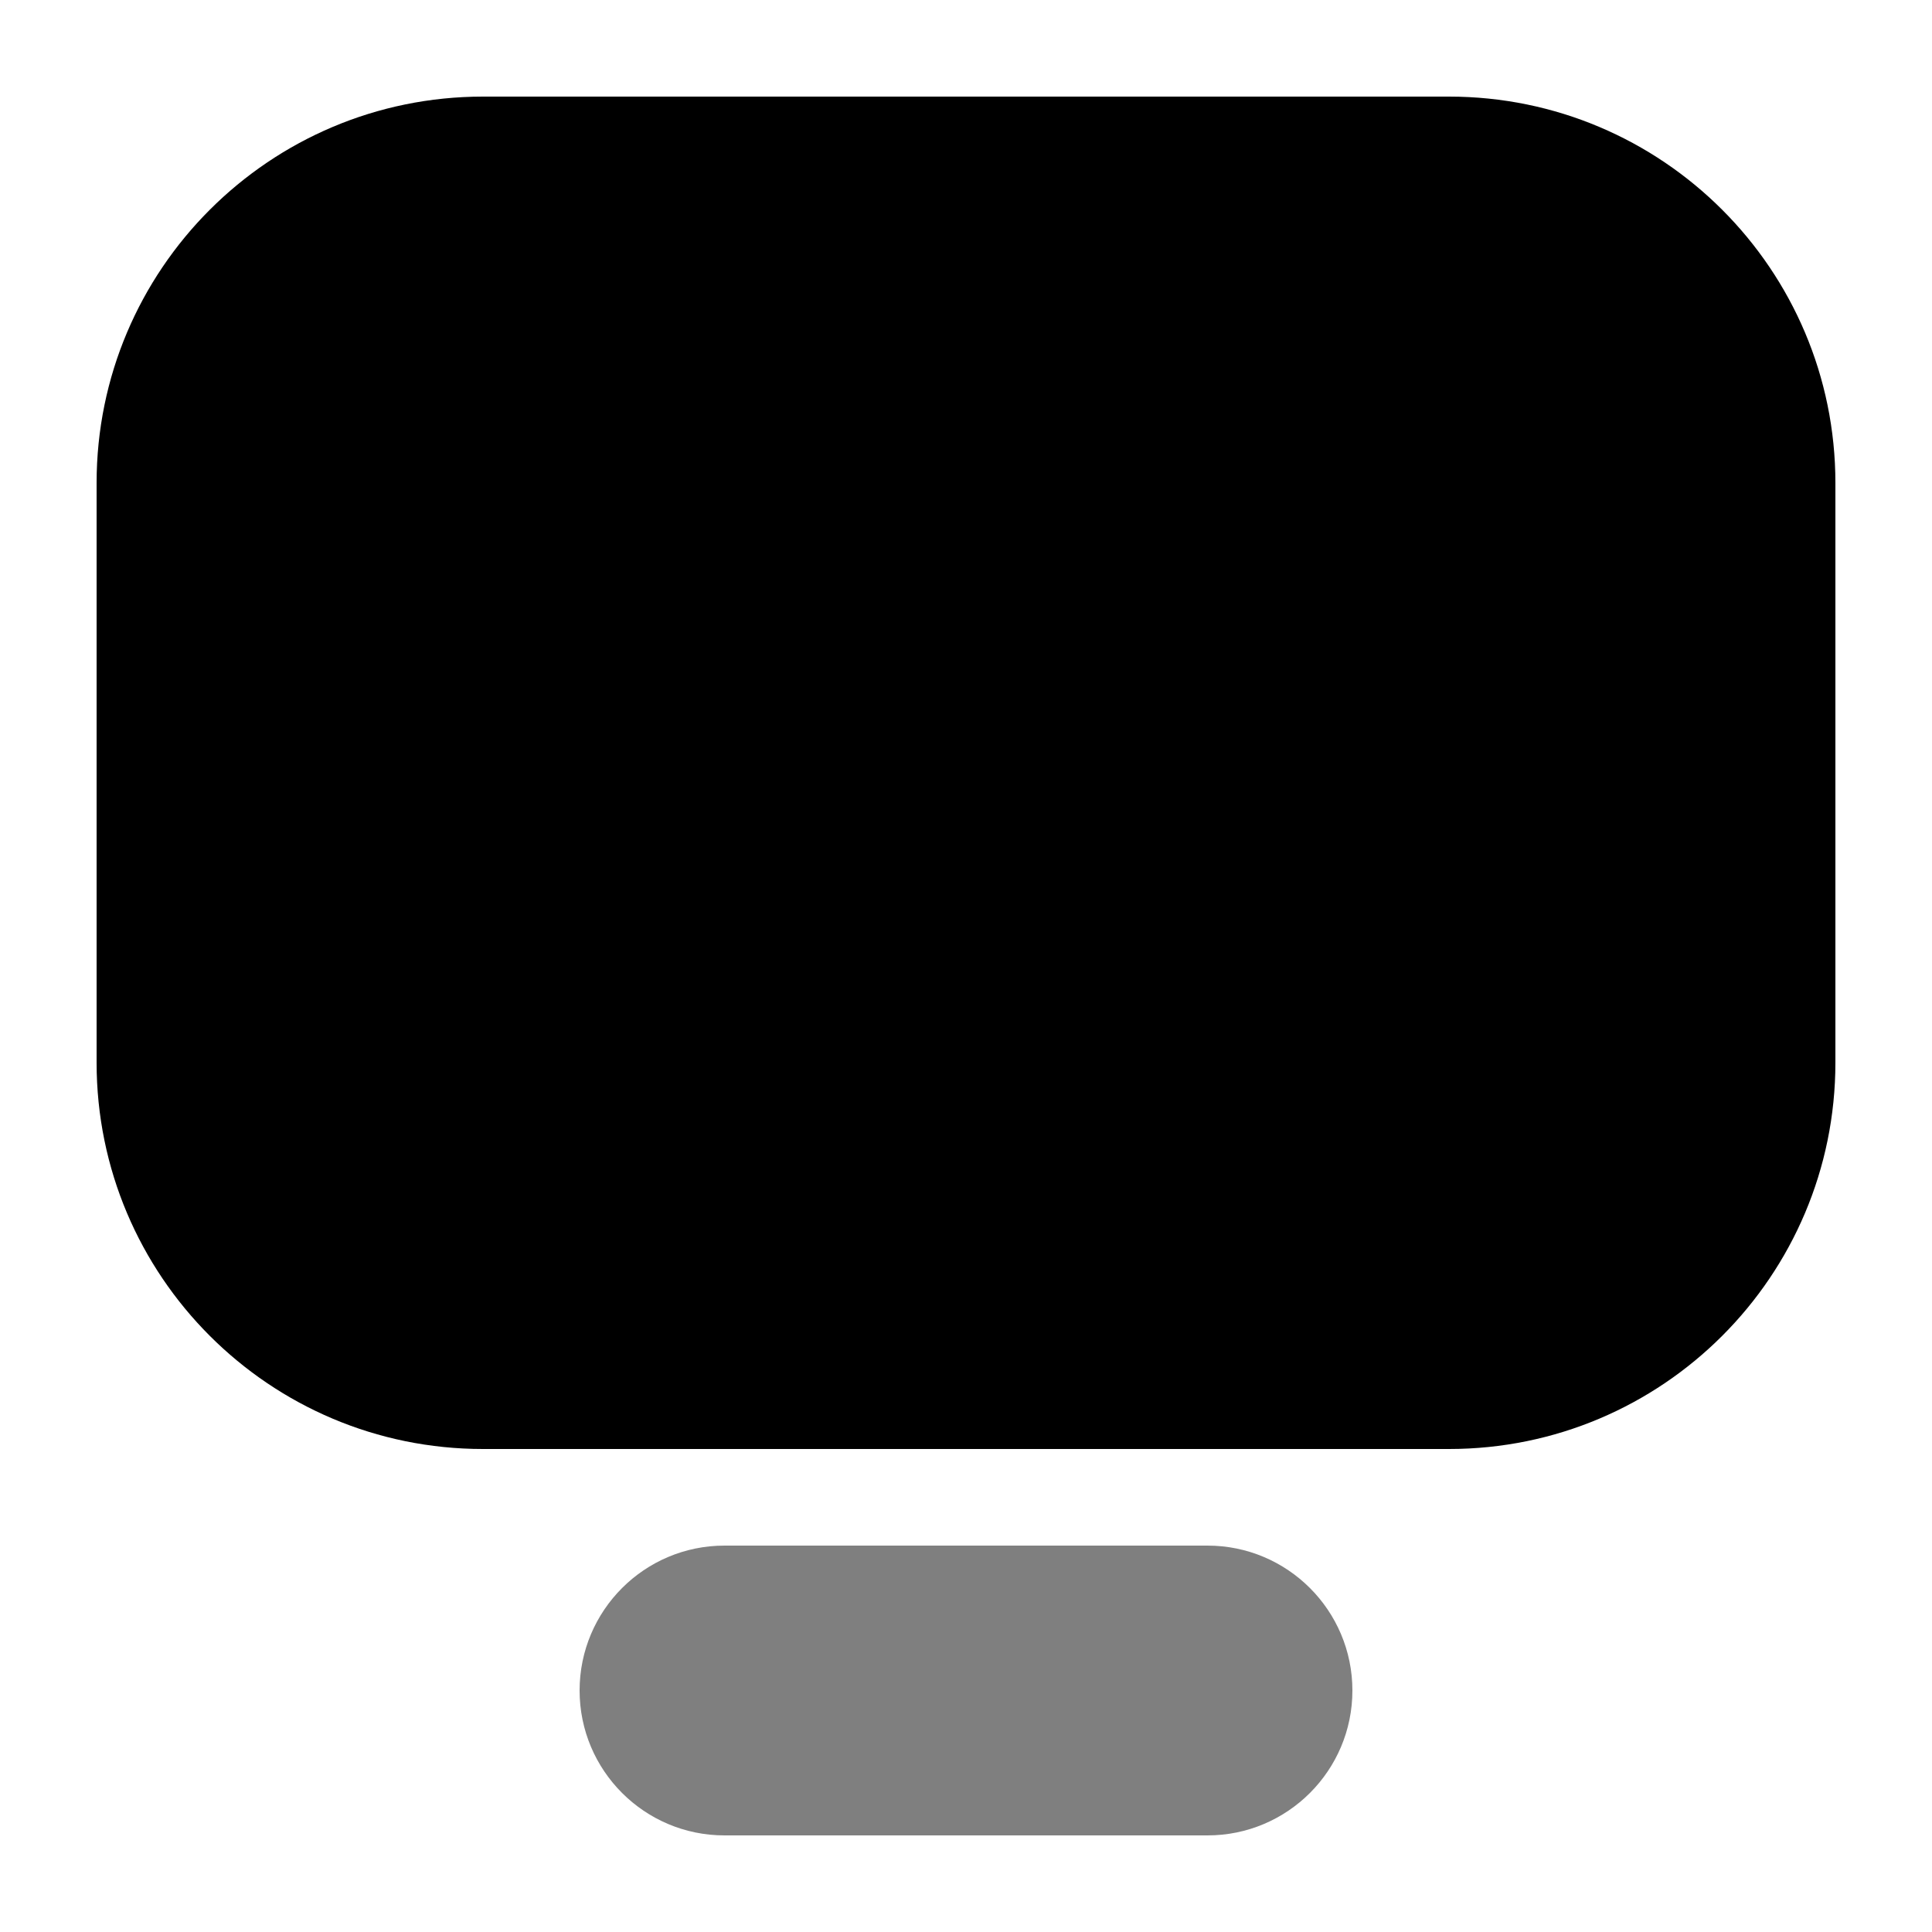
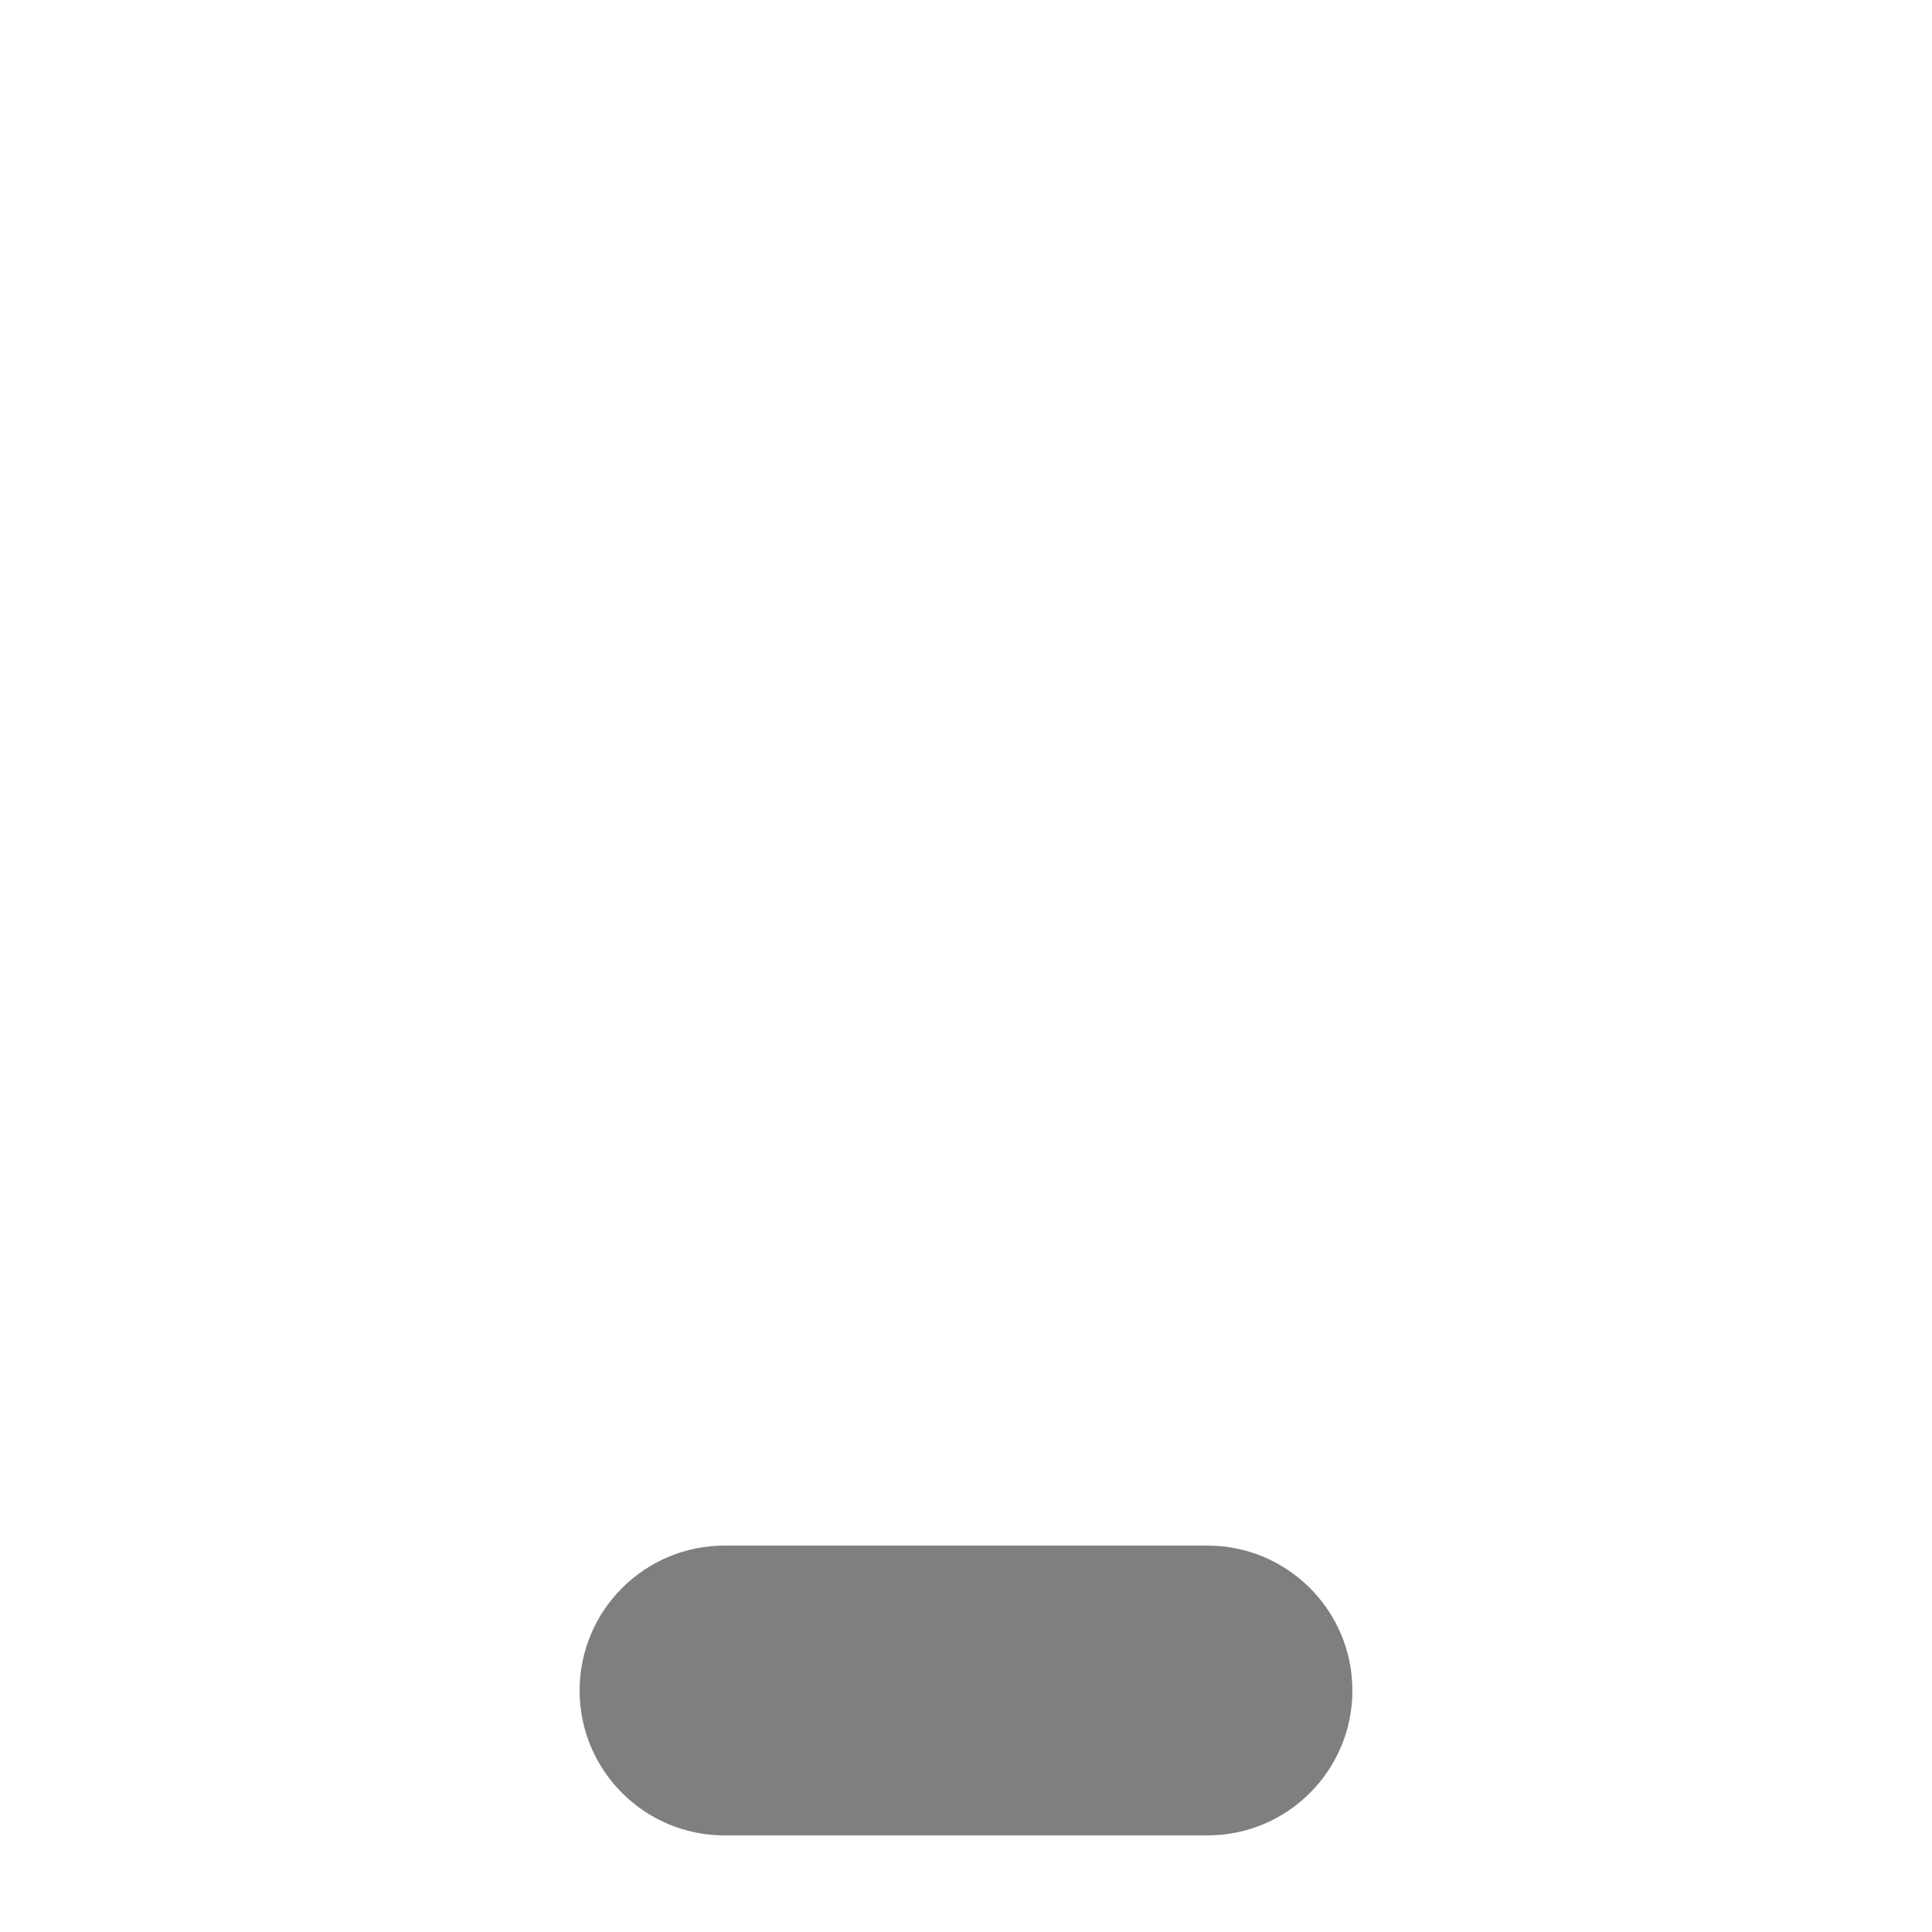
<svg xmlns="http://www.w3.org/2000/svg" viewBox="0 0 20 20">
-   <path d="M 1 5 C 1 2.791 2.791 1 5 1 L 15 1 C 17.209 1 19 2.791 19 5 L 19 11 C 19 13.209 17.209 15 15 15 L 5 15 C 2.791 15 1 13.209 1 11 Z" fill="currentColor" />
  <path d="M 6 17.5 C 6 16.672 6.672 16 7.5 16 L 12.5 16 C 13.328 16 14 16.672 14 17.5 L 14 17.5 C 14 18.328 13.328 19 12.5 19 L 7.5 19 C 6.672 19 6 18.328 6 17.5 Z" fill="currentColor" opacity="0.5" />
</svg>